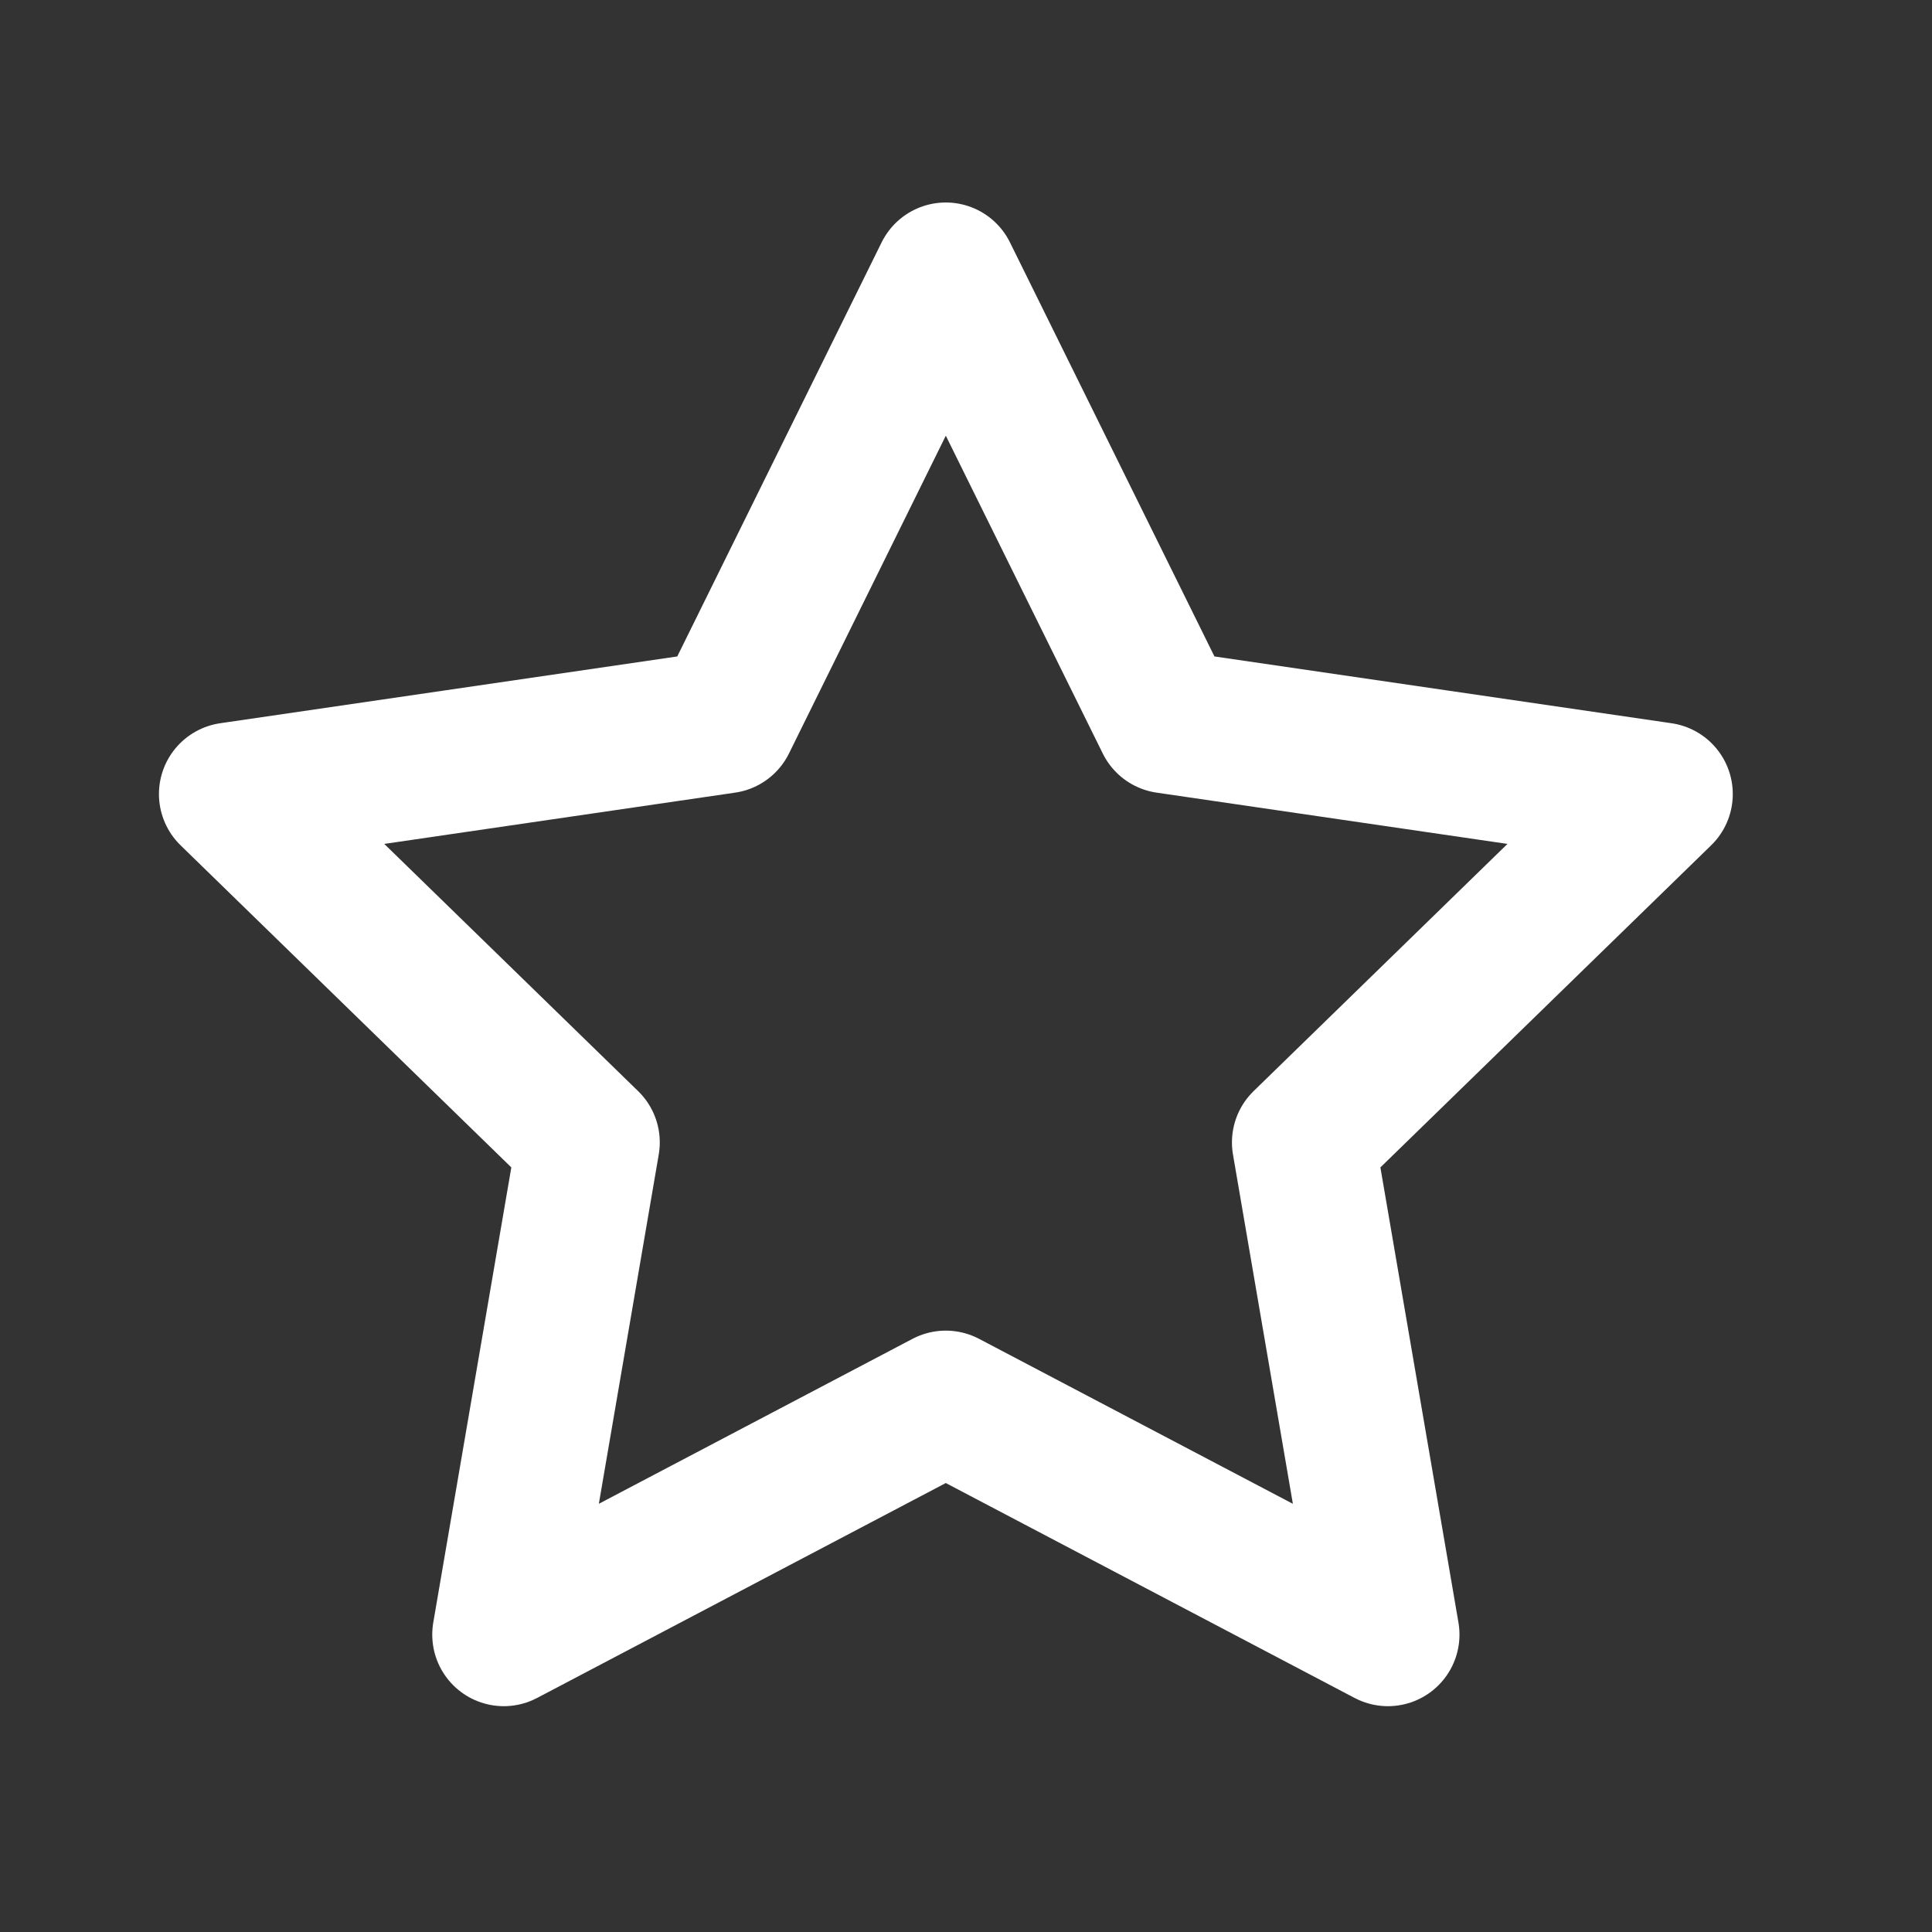
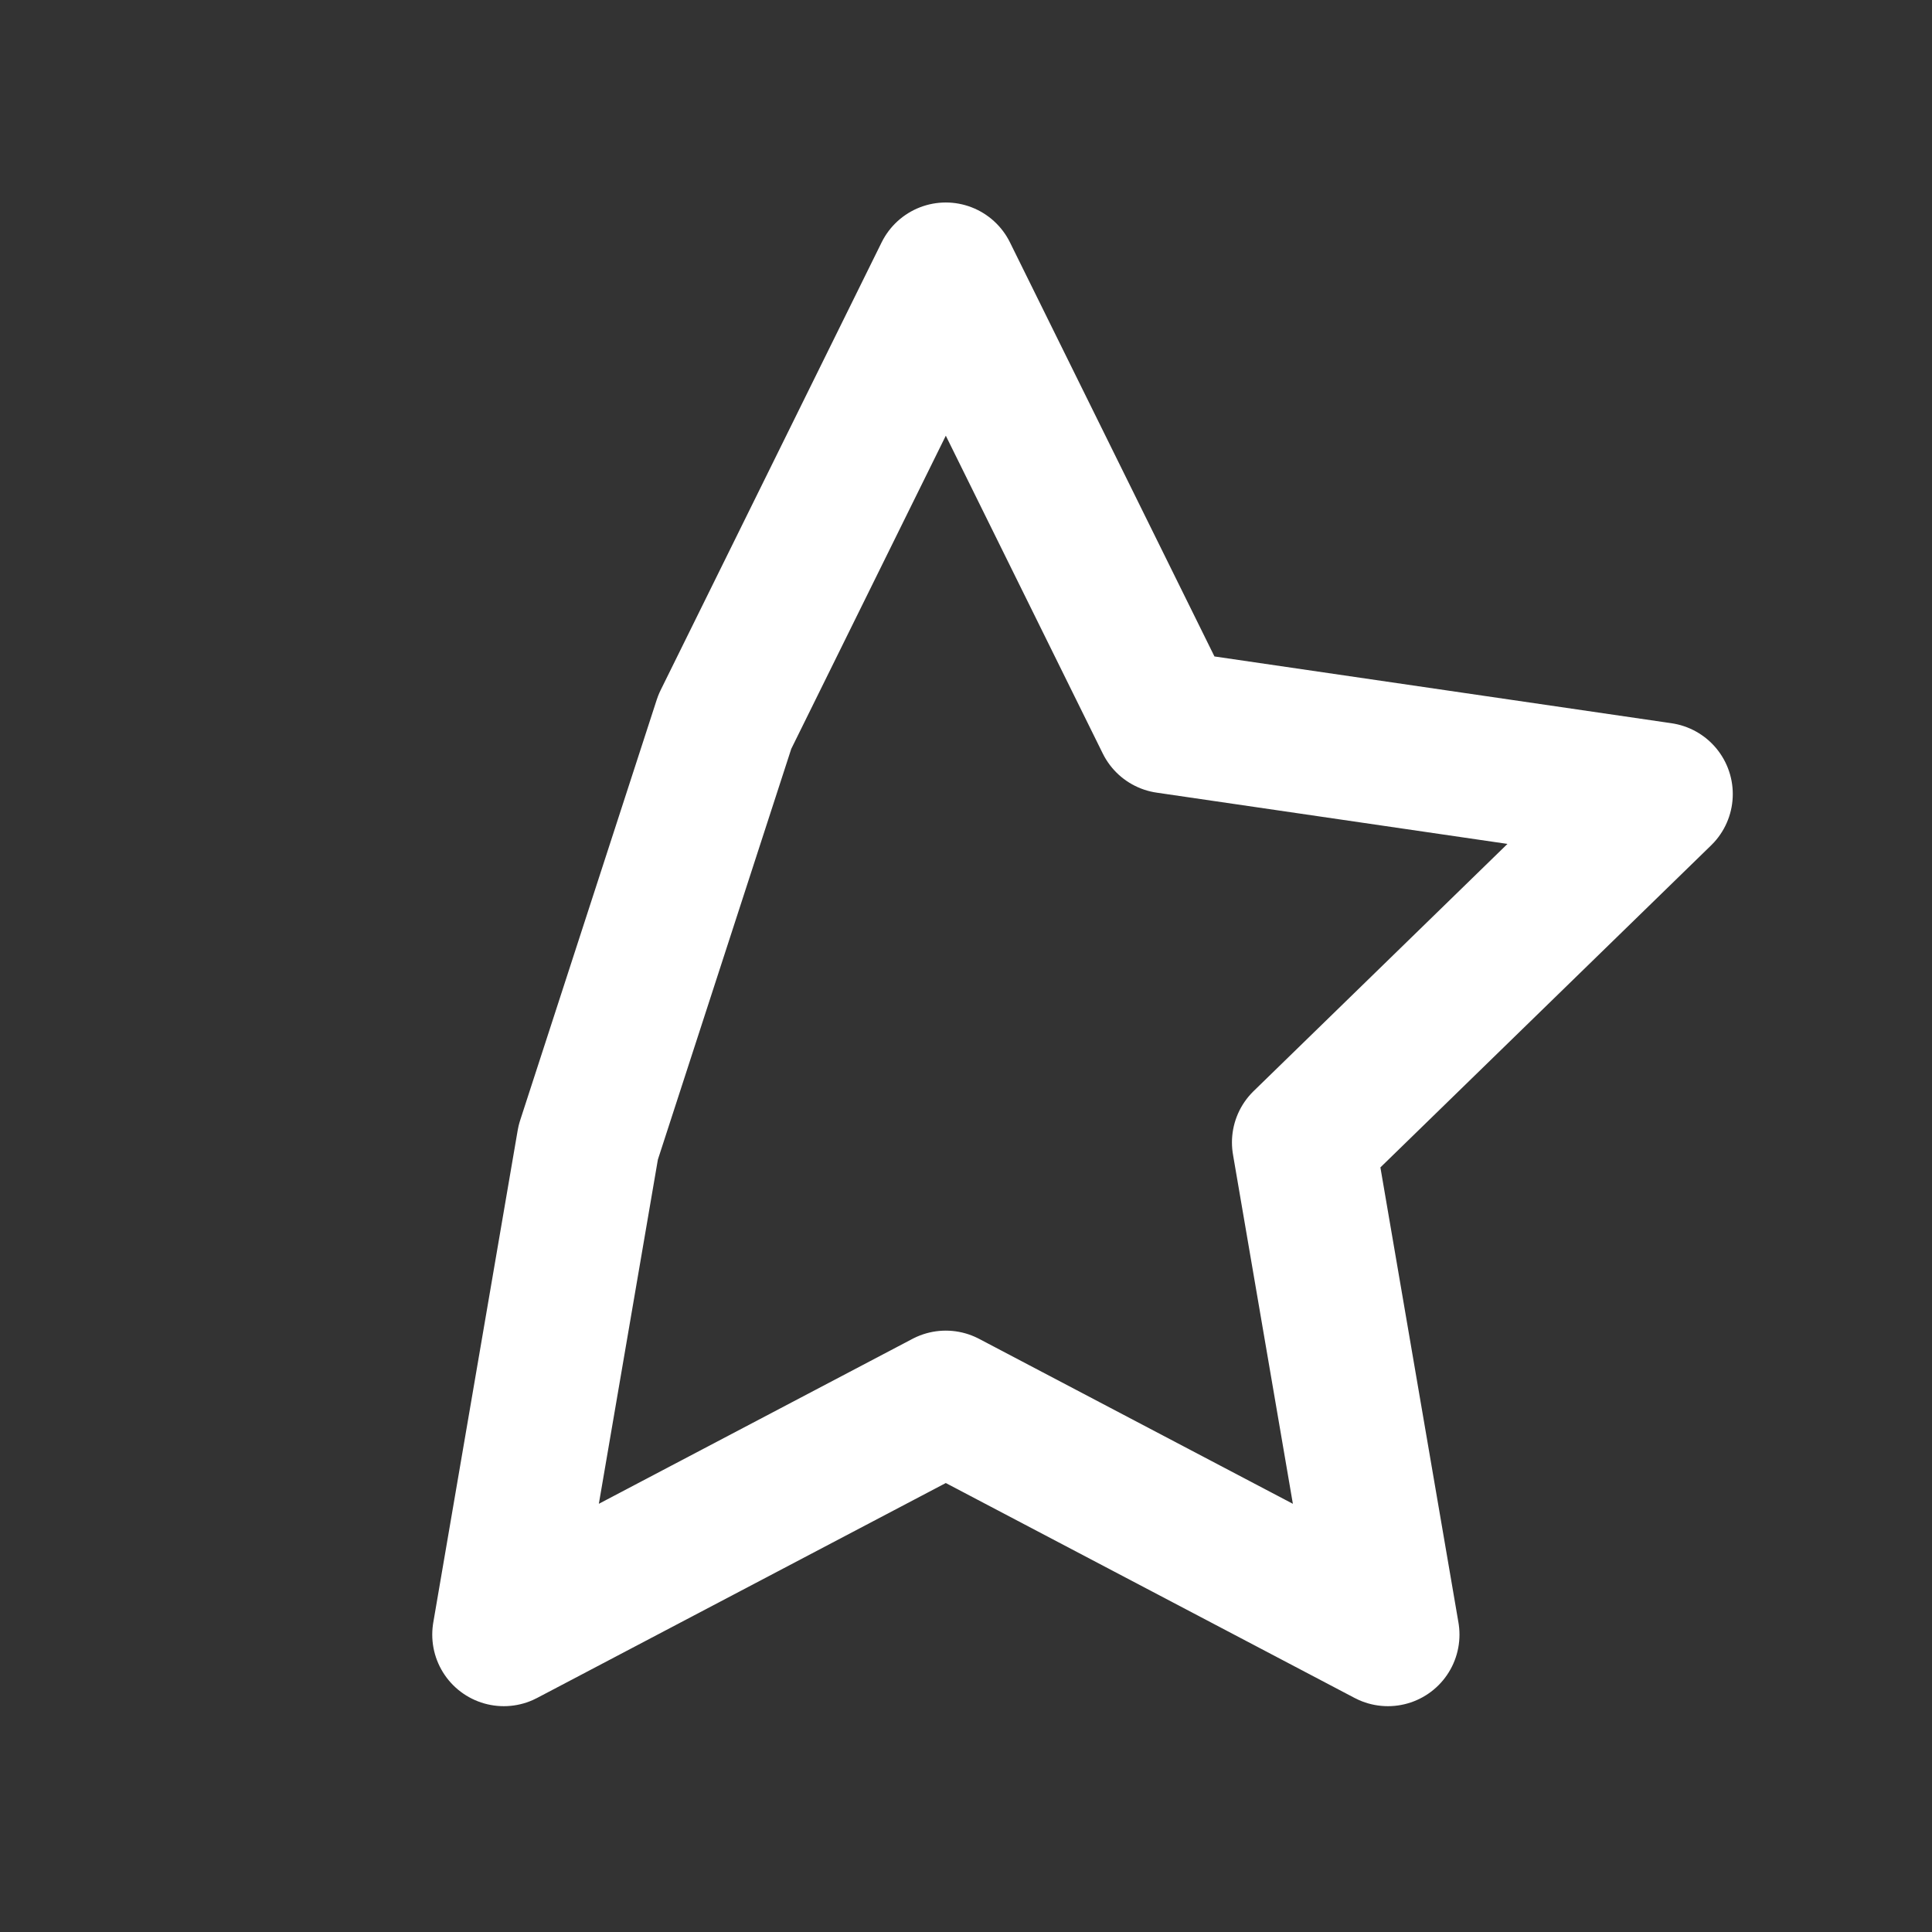
<svg xmlns="http://www.w3.org/2000/svg" width="13" height="13" viewBox="0 0 13 13" fill="none">
  <rect x="0" y="0" width="13" height="13" fill="#333333" stroke="none" />
-   <path d="M6.364 1.844L7.852 4.857L11.178 5.343L8.771 7.687L9.339 10.999L6.364 9.435L3.39 10.999L3.958 7.687L1.551 5.343L4.877 4.857L6.364 1.844Z" stroke="white" stroke-width="0.963" stroke-linecap="round" stroke-linejoin="round" />
+   <path d="M6.364 1.844L7.852 4.857L11.178 5.343L8.771 7.687L9.339 10.999L6.364 9.435L3.39 10.999L3.958 7.687L4.877 4.857L6.364 1.844Z" stroke="white" stroke-width="0.963" stroke-linecap="round" stroke-linejoin="round" />
</svg>